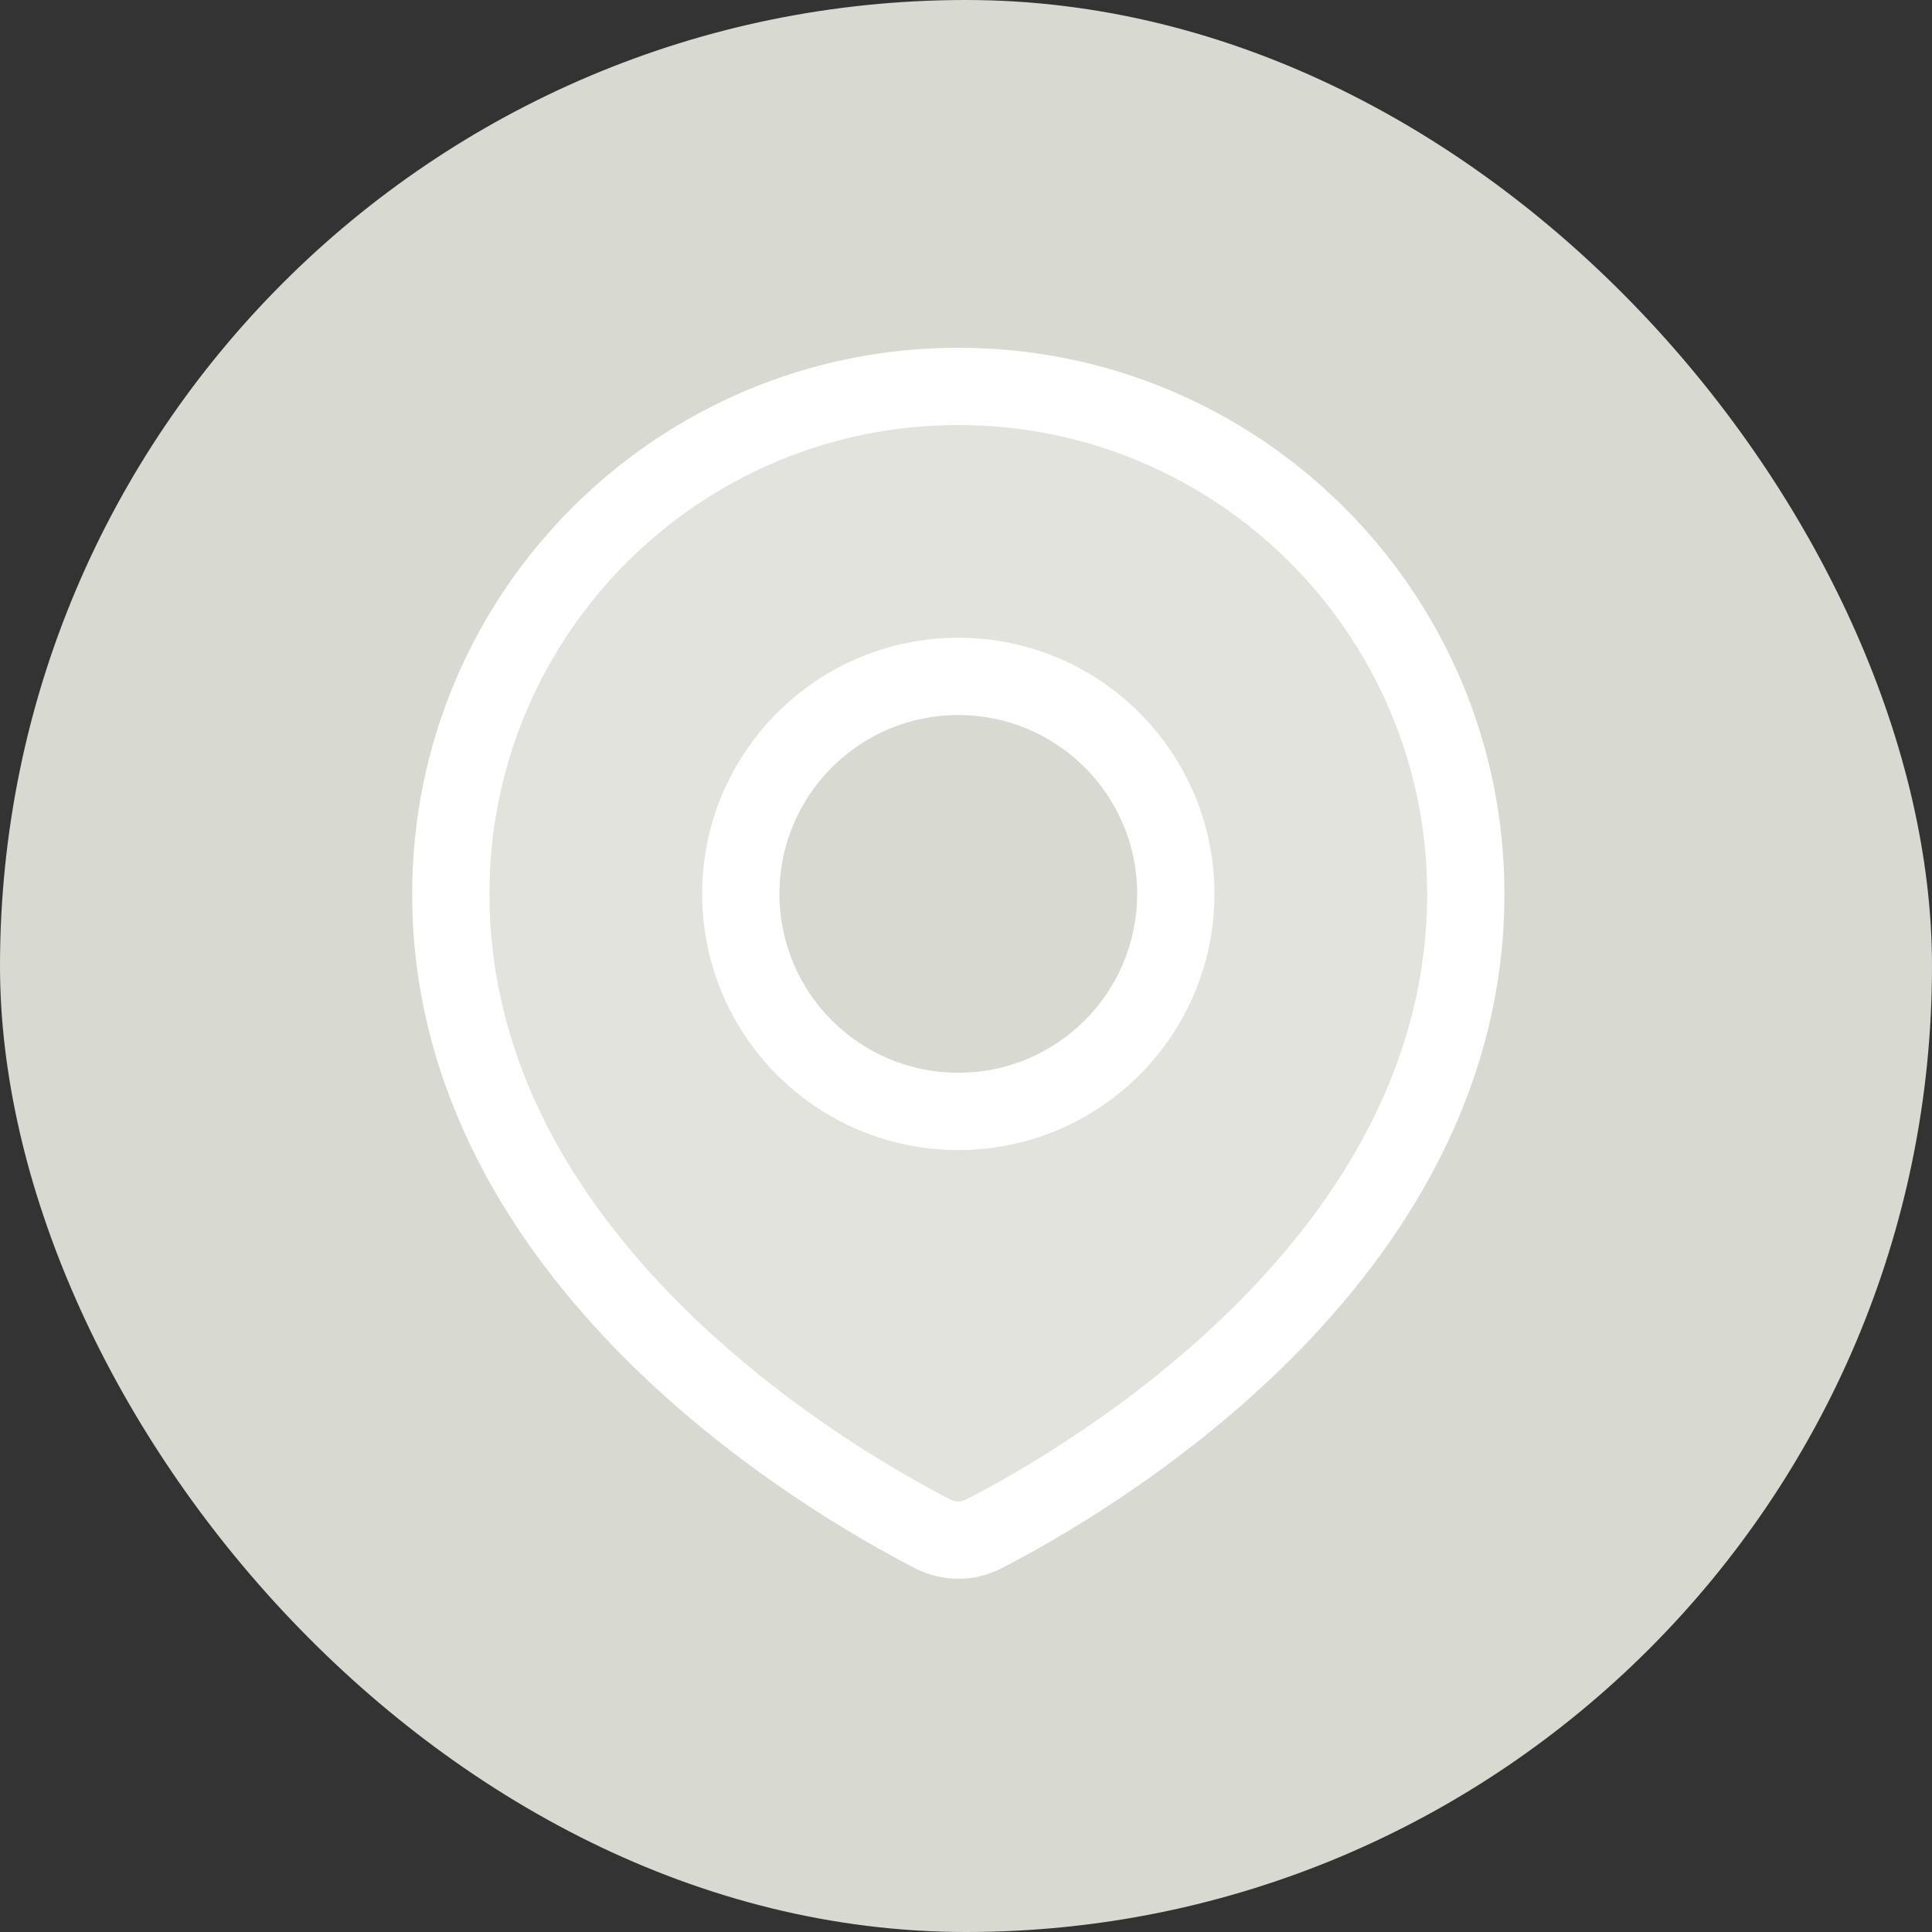
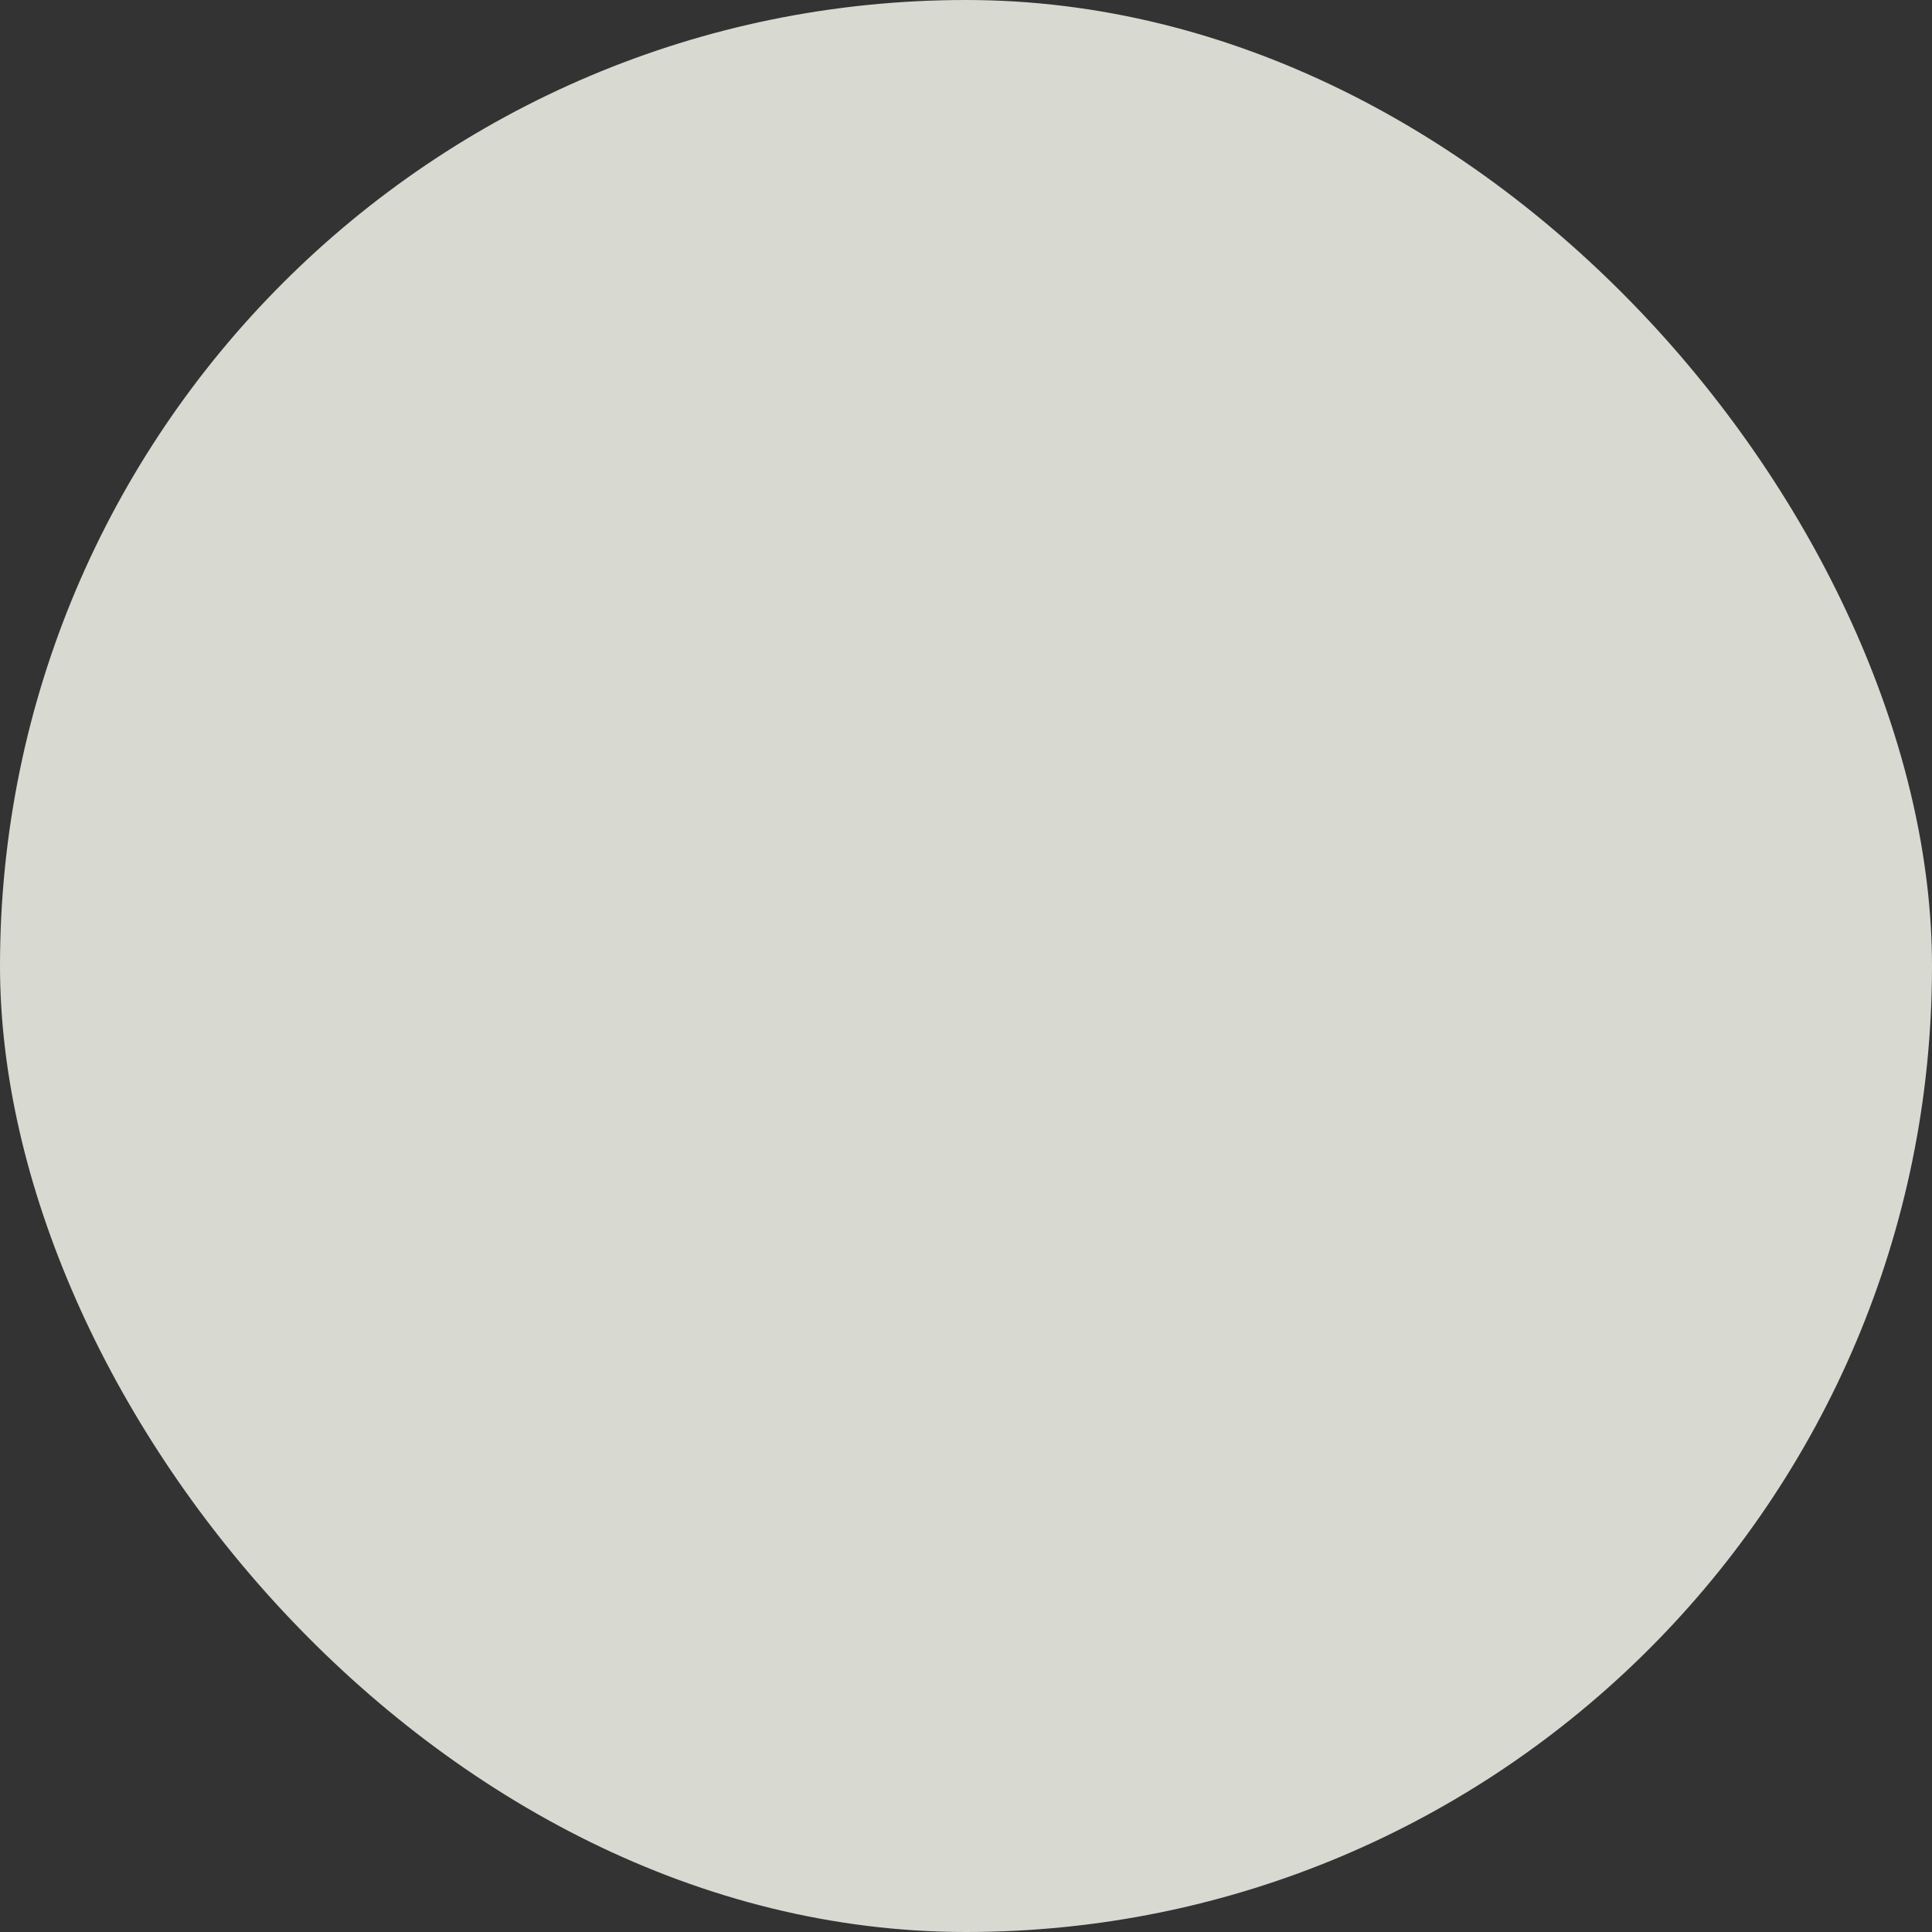
<svg xmlns="http://www.w3.org/2000/svg" width="30" height="30" viewBox="0 0 30 30" fill="none">
  <rect x="0" y="0" width="30" height="30" fill="#333333" stroke="none" />
  <rect width="30" height="30" rx="15" fill="#D8D9D1" />
-   <path fill-rule="evenodd" clip-rule="evenodd" d="M15.278 23.817C16.879 22.995 22.761 19.585 22.761 13.88C22.761 9.528 19.233 6 14.88 6C10.528 6 7 9.528 7 13.88C7 19.585 12.882 22.995 14.482 23.817C14.736 23.948 15.025 23.948 15.278 23.817ZM14.88 17.258C16.746 17.258 18.258 15.746 18.258 13.88C18.258 12.015 16.746 10.503 14.88 10.503C13.015 10.503 11.503 12.015 11.503 13.88C11.503 15.746 13.015 17.258 14.88 17.258Z" fill="white" fill-opacity="0.25" />
-   <path d="M15.278 23.817L15.553 24.351H15.553L15.278 23.817ZM14.482 23.817L14.757 23.284L14.482 23.817ZM22.161 13.88C22.161 16.513 20.805 18.648 19.196 20.255C17.587 21.862 15.778 22.886 15.004 23.284L15.553 24.351C16.38 23.926 18.311 22.835 20.044 21.105C21.776 19.375 23.361 16.953 23.361 13.88H22.161ZM14.88 6.6C18.901 6.6 22.161 9.86 22.161 13.88H23.361C23.361 9.197 19.564 5.4 14.88 5.4V6.6ZM7.6 13.88C7.6 9.86 10.86 6.6 14.88 6.6V5.4C10.197 5.4 6.4 9.197 6.4 13.88H7.6ZM14.757 23.284C13.983 22.886 12.173 21.862 10.565 20.255C8.956 18.648 7.6 16.513 7.6 13.88H6.4C6.4 16.953 7.985 19.375 9.717 21.105C11.449 22.835 13.381 23.926 14.208 24.351L14.757 23.284ZM15.004 23.284C14.923 23.326 14.838 23.326 14.757 23.284L14.208 24.351C14.634 24.57 15.127 24.57 15.553 24.351L15.004 23.284ZM17.658 13.88C17.658 15.414 16.414 16.658 14.88 16.658V17.858C17.077 17.858 18.858 16.077 18.858 13.88H17.658ZM14.88 11.103C16.414 11.103 17.658 12.347 17.658 13.88H18.858C18.858 11.684 17.077 9.903 14.88 9.903V11.103ZM12.103 13.88C12.103 12.347 13.347 11.103 14.88 11.103V9.903C12.684 9.903 10.903 11.684 10.903 13.88H12.103ZM14.88 16.658C13.347 16.658 12.103 15.414 12.103 13.88H10.903C10.903 16.077 12.684 17.858 14.88 17.858V16.658Z" fill="white" />
</svg>